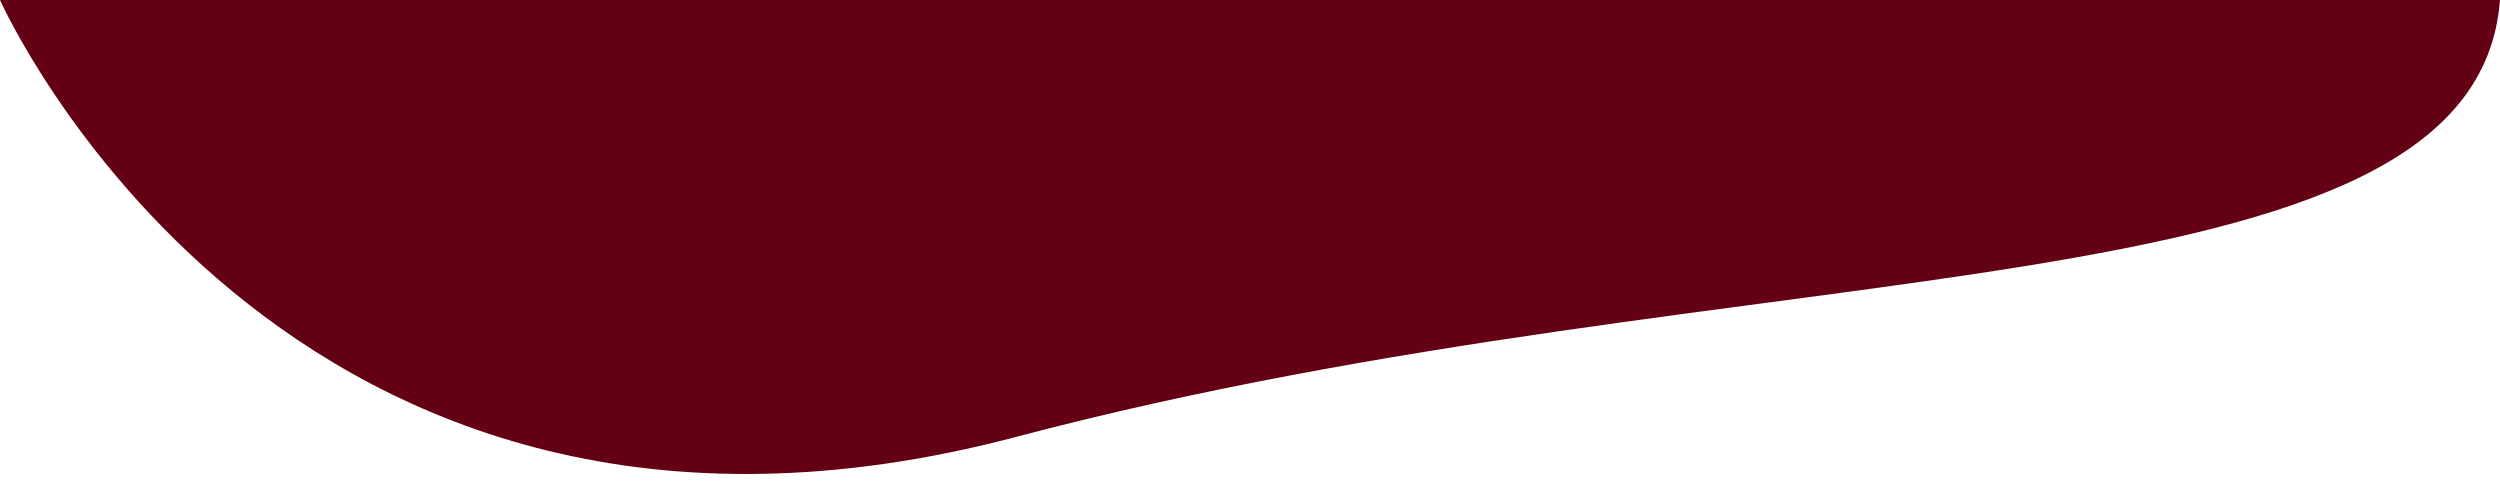
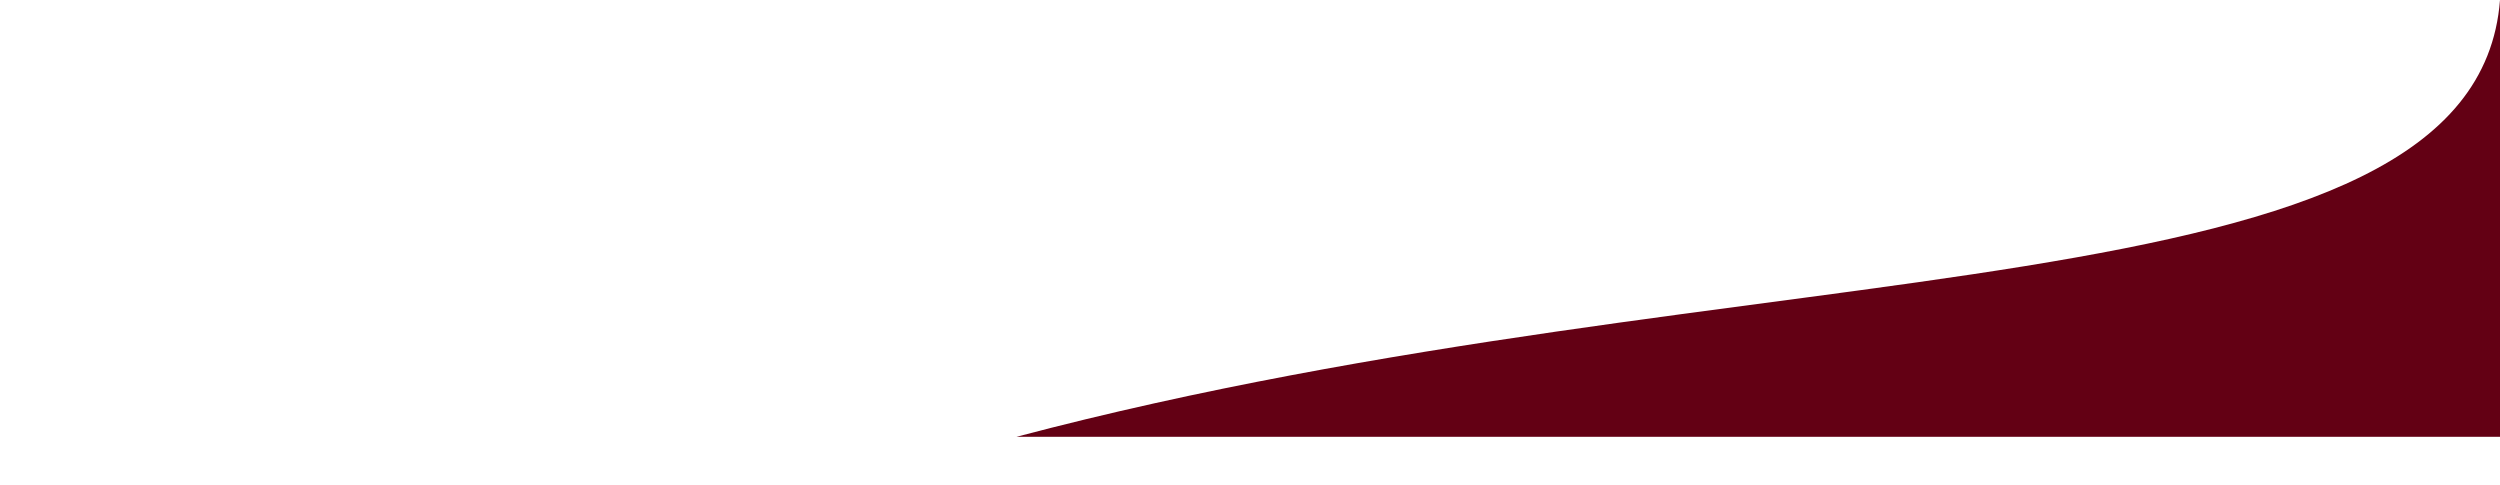
<svg xmlns="http://www.w3.org/2000/svg" version="1.1" id="Layer_1" x="0px" y="0px" viewBox="0 0 878 170.3" style="enable-background:new 0 0 878 170.3;" xml:space="preserve">
  <style type="text/css"> .st0{fill:#630014;} </style>
-   <path class="st0" d="M878,0c-8.7,113-262.6,85.1-521,153.4S0,0,0,0H878z" />
+   <path class="st0" d="M878,0c-8.7,113-262.6,85.1-521,153.4H878z" />
</svg>